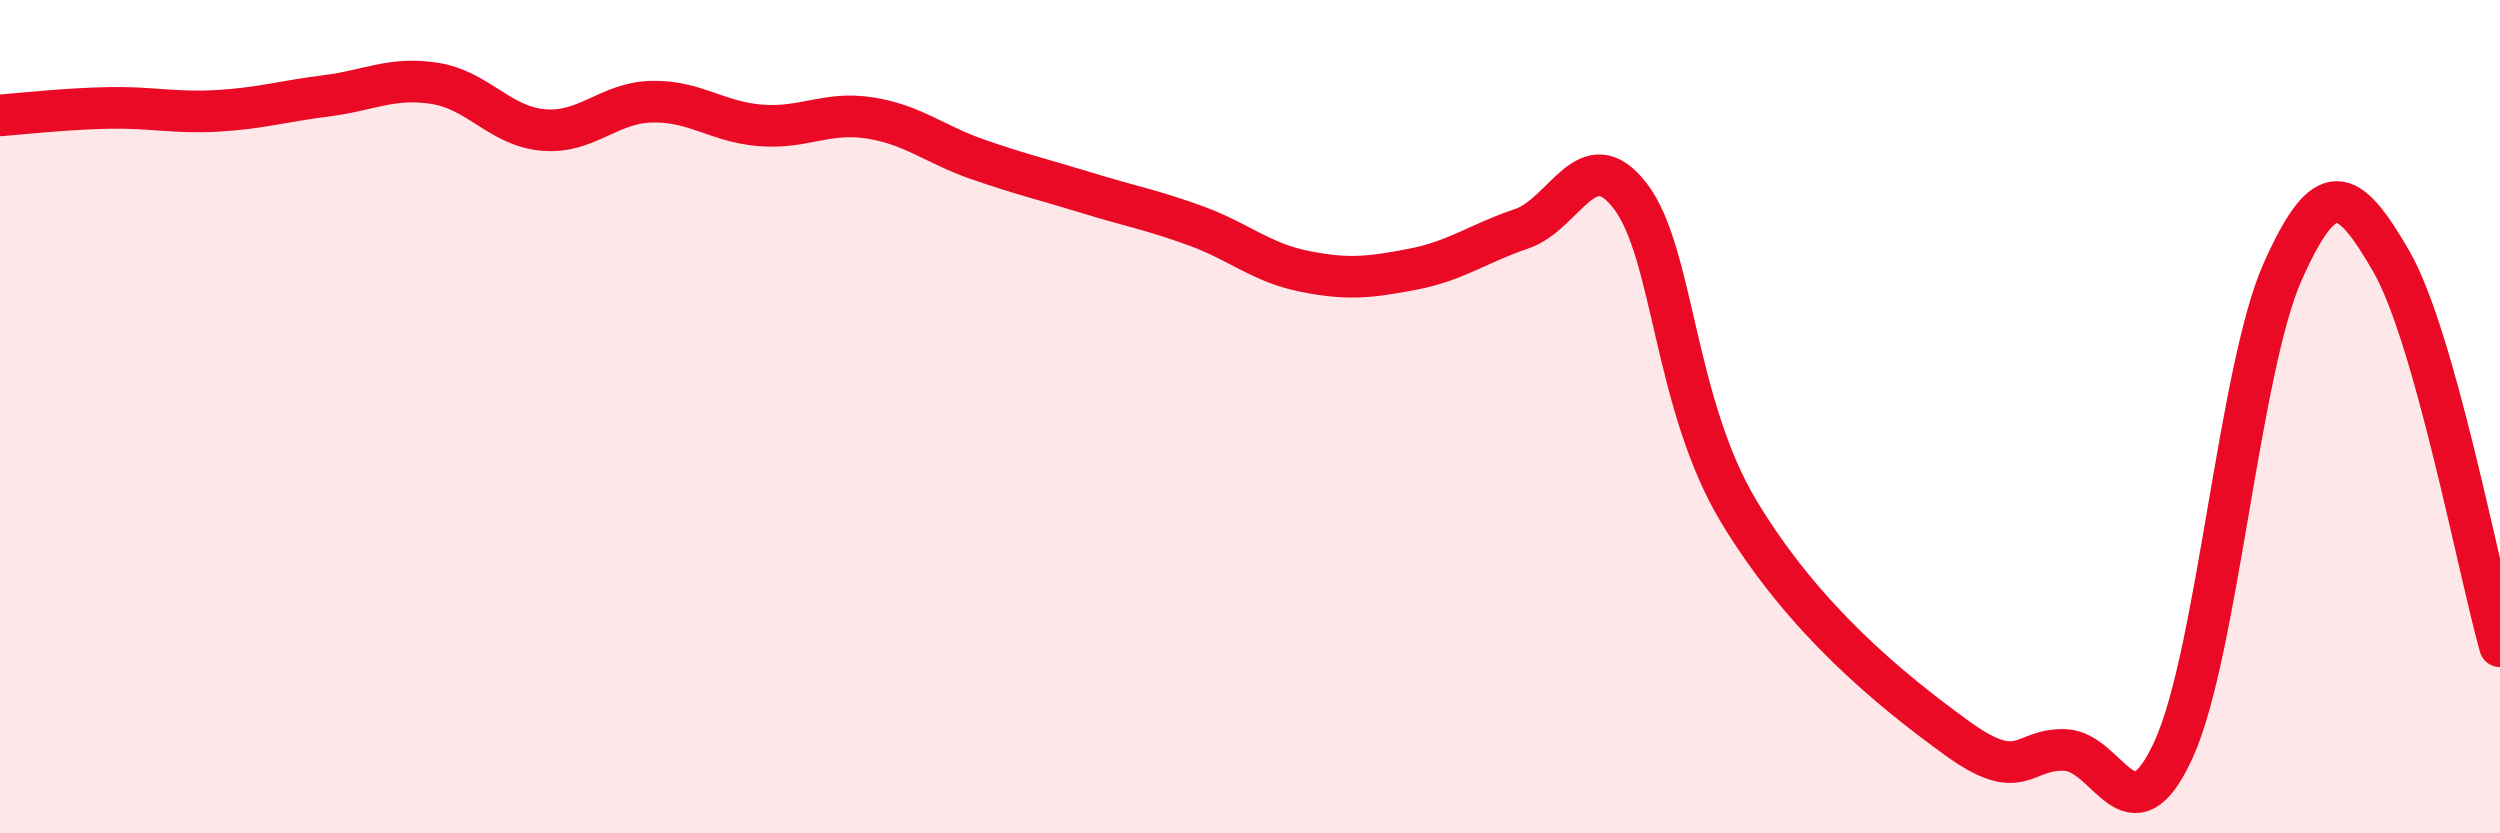
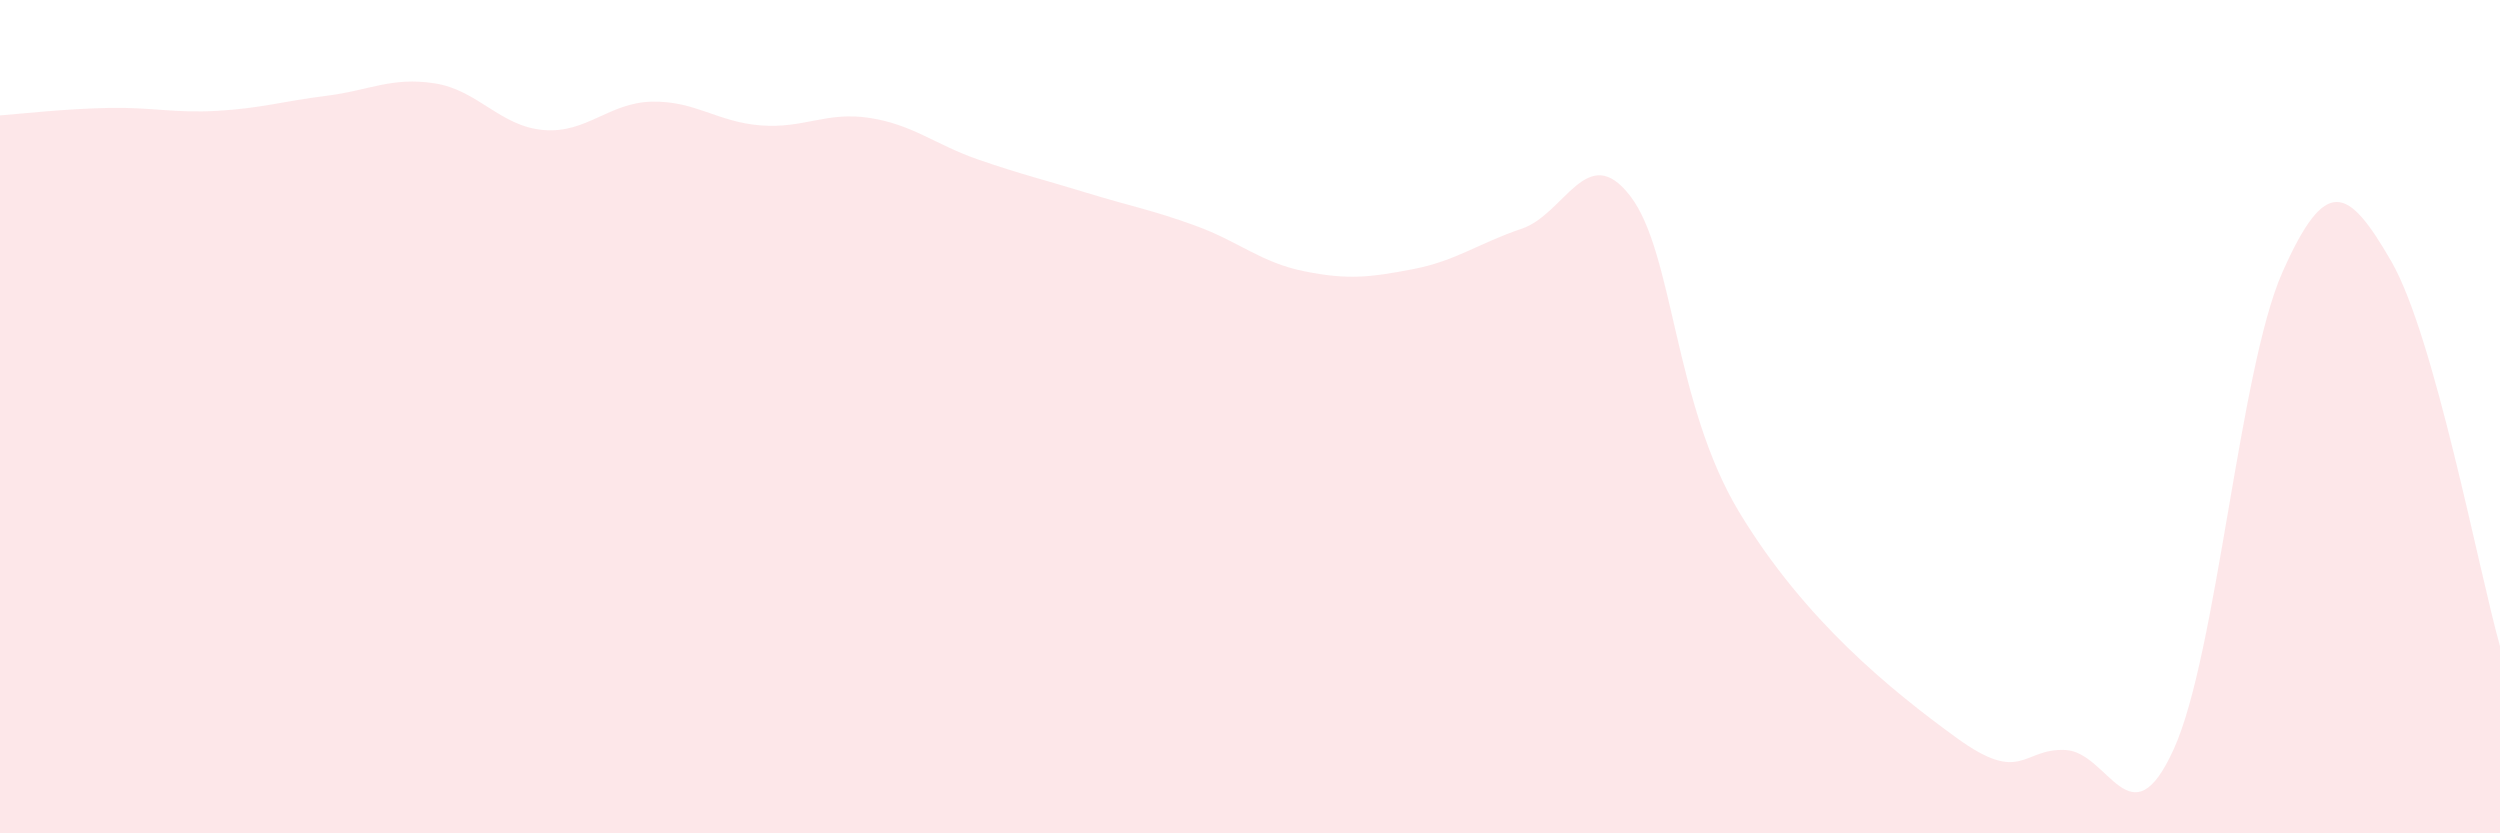
<svg xmlns="http://www.w3.org/2000/svg" width="60" height="20" viewBox="0 0 60 20">
  <path d="M 0,2.77 C 0.52,2.73 1.57,2.61 2.61,2.59 C 3.65,2.57 4.18,2.72 5.22,2.66 C 6.26,2.6 6.79,2.43 7.83,2.3 C 8.87,2.17 9.39,1.84 10.43,2 C 11.47,2.16 12,3.03 13.04,3.12 C 14.08,3.21 14.61,2.46 15.65,2.44 C 16.69,2.42 17.22,2.93 18.26,3.01 C 19.3,3.09 19.83,2.67 20.87,2.83 C 21.91,2.99 22.44,3.47 23.48,3.83 C 24.52,4.19 25.05,4.31 26.09,4.63 C 27.13,4.95 27.66,5.04 28.7,5.42 C 29.74,5.8 30.26,6.3 31.3,6.51 C 32.34,6.72 32.87,6.66 33.91,6.46 C 34.95,6.26 35.48,5.84 36.52,5.49 C 37.56,5.14 38.09,3.35 39.13,4.71 C 40.17,6.07 40.17,9.69 41.74,12.29 C 43.31,14.89 45.39,16.57 46.96,17.71 C 48.53,18.85 48.53,17.95 49.57,18 C 50.61,18.05 51.13,20.27 52.17,17.98 C 53.21,15.69 53.74,8.87 54.78,6.53 C 55.82,4.19 56.35,4.47 57.39,6.27 C 58.43,8.07 59.48,13.66 60,15.51L60 20L0 20Z" fill="#EB0A25" opacity="0.1" stroke-linecap="round" stroke-linejoin="round" />
-   <path d="M 0,2.77 C 0.52,2.73 1.57,2.61 2.61,2.59 C 3.65,2.57 4.18,2.72 5.22,2.66 C 6.26,2.6 6.79,2.43 7.83,2.3 C 8.87,2.17 9.39,1.84 10.43,2 C 11.47,2.16 12,3.03 13.04,3.12 C 14.08,3.21 14.61,2.46 15.65,2.44 C 16.69,2.42 17.22,2.93 18.26,3.01 C 19.3,3.09 19.83,2.67 20.87,2.83 C 21.91,2.99 22.44,3.47 23.48,3.83 C 24.52,4.19 25.05,4.31 26.09,4.63 C 27.13,4.95 27.66,5.04 28.7,5.42 C 29.74,5.8 30.26,6.3 31.3,6.51 C 32.34,6.72 32.87,6.66 33.91,6.46 C 34.95,6.26 35.48,5.84 36.52,5.49 C 37.56,5.14 38.09,3.35 39.13,4.71 C 40.17,6.07 40.17,9.69 41.74,12.29 C 43.31,14.89 45.39,16.57 46.96,17.71 C 48.53,18.85 48.53,17.95 49.57,18 C 50.61,18.05 51.13,20.27 52.17,17.98 C 53.21,15.69 53.74,8.87 54.78,6.53 C 55.82,4.19 56.35,4.47 57.39,6.27 C 58.43,8.07 59.48,13.66 60,15.51" stroke="#EB0A25" stroke-width="1" fill="none" stroke-linecap="round" stroke-linejoin="round" />
</svg>